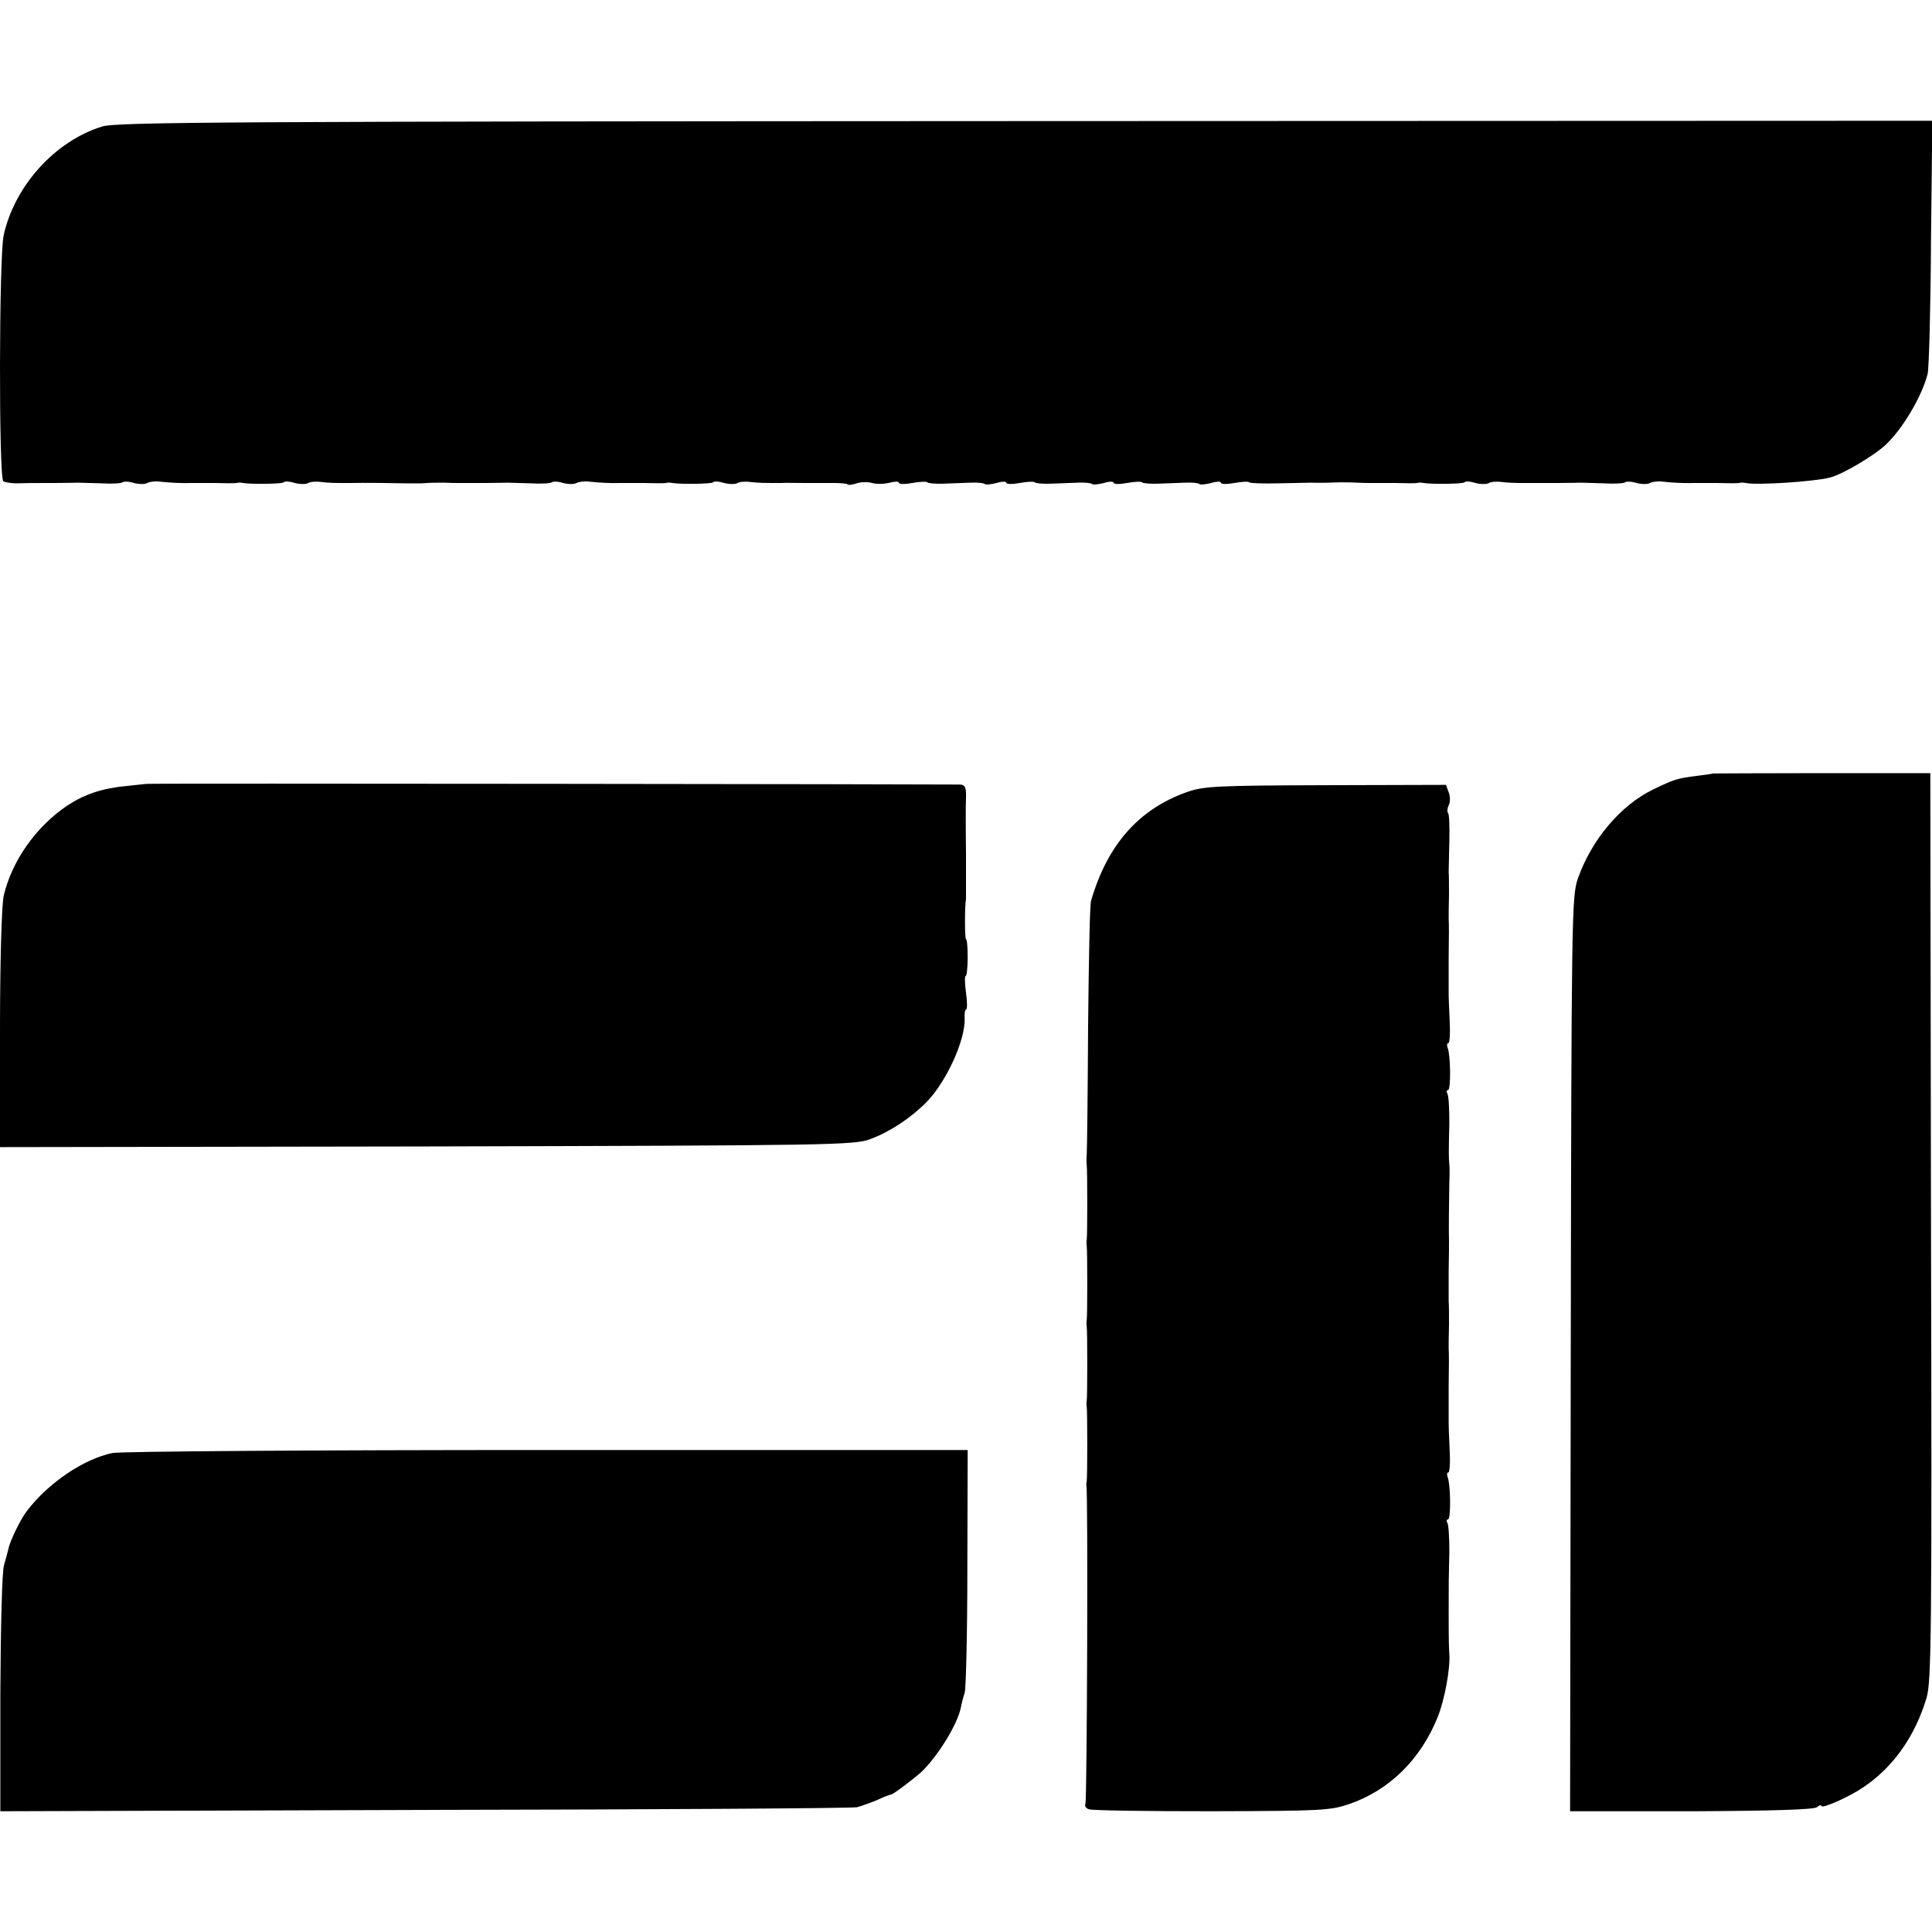
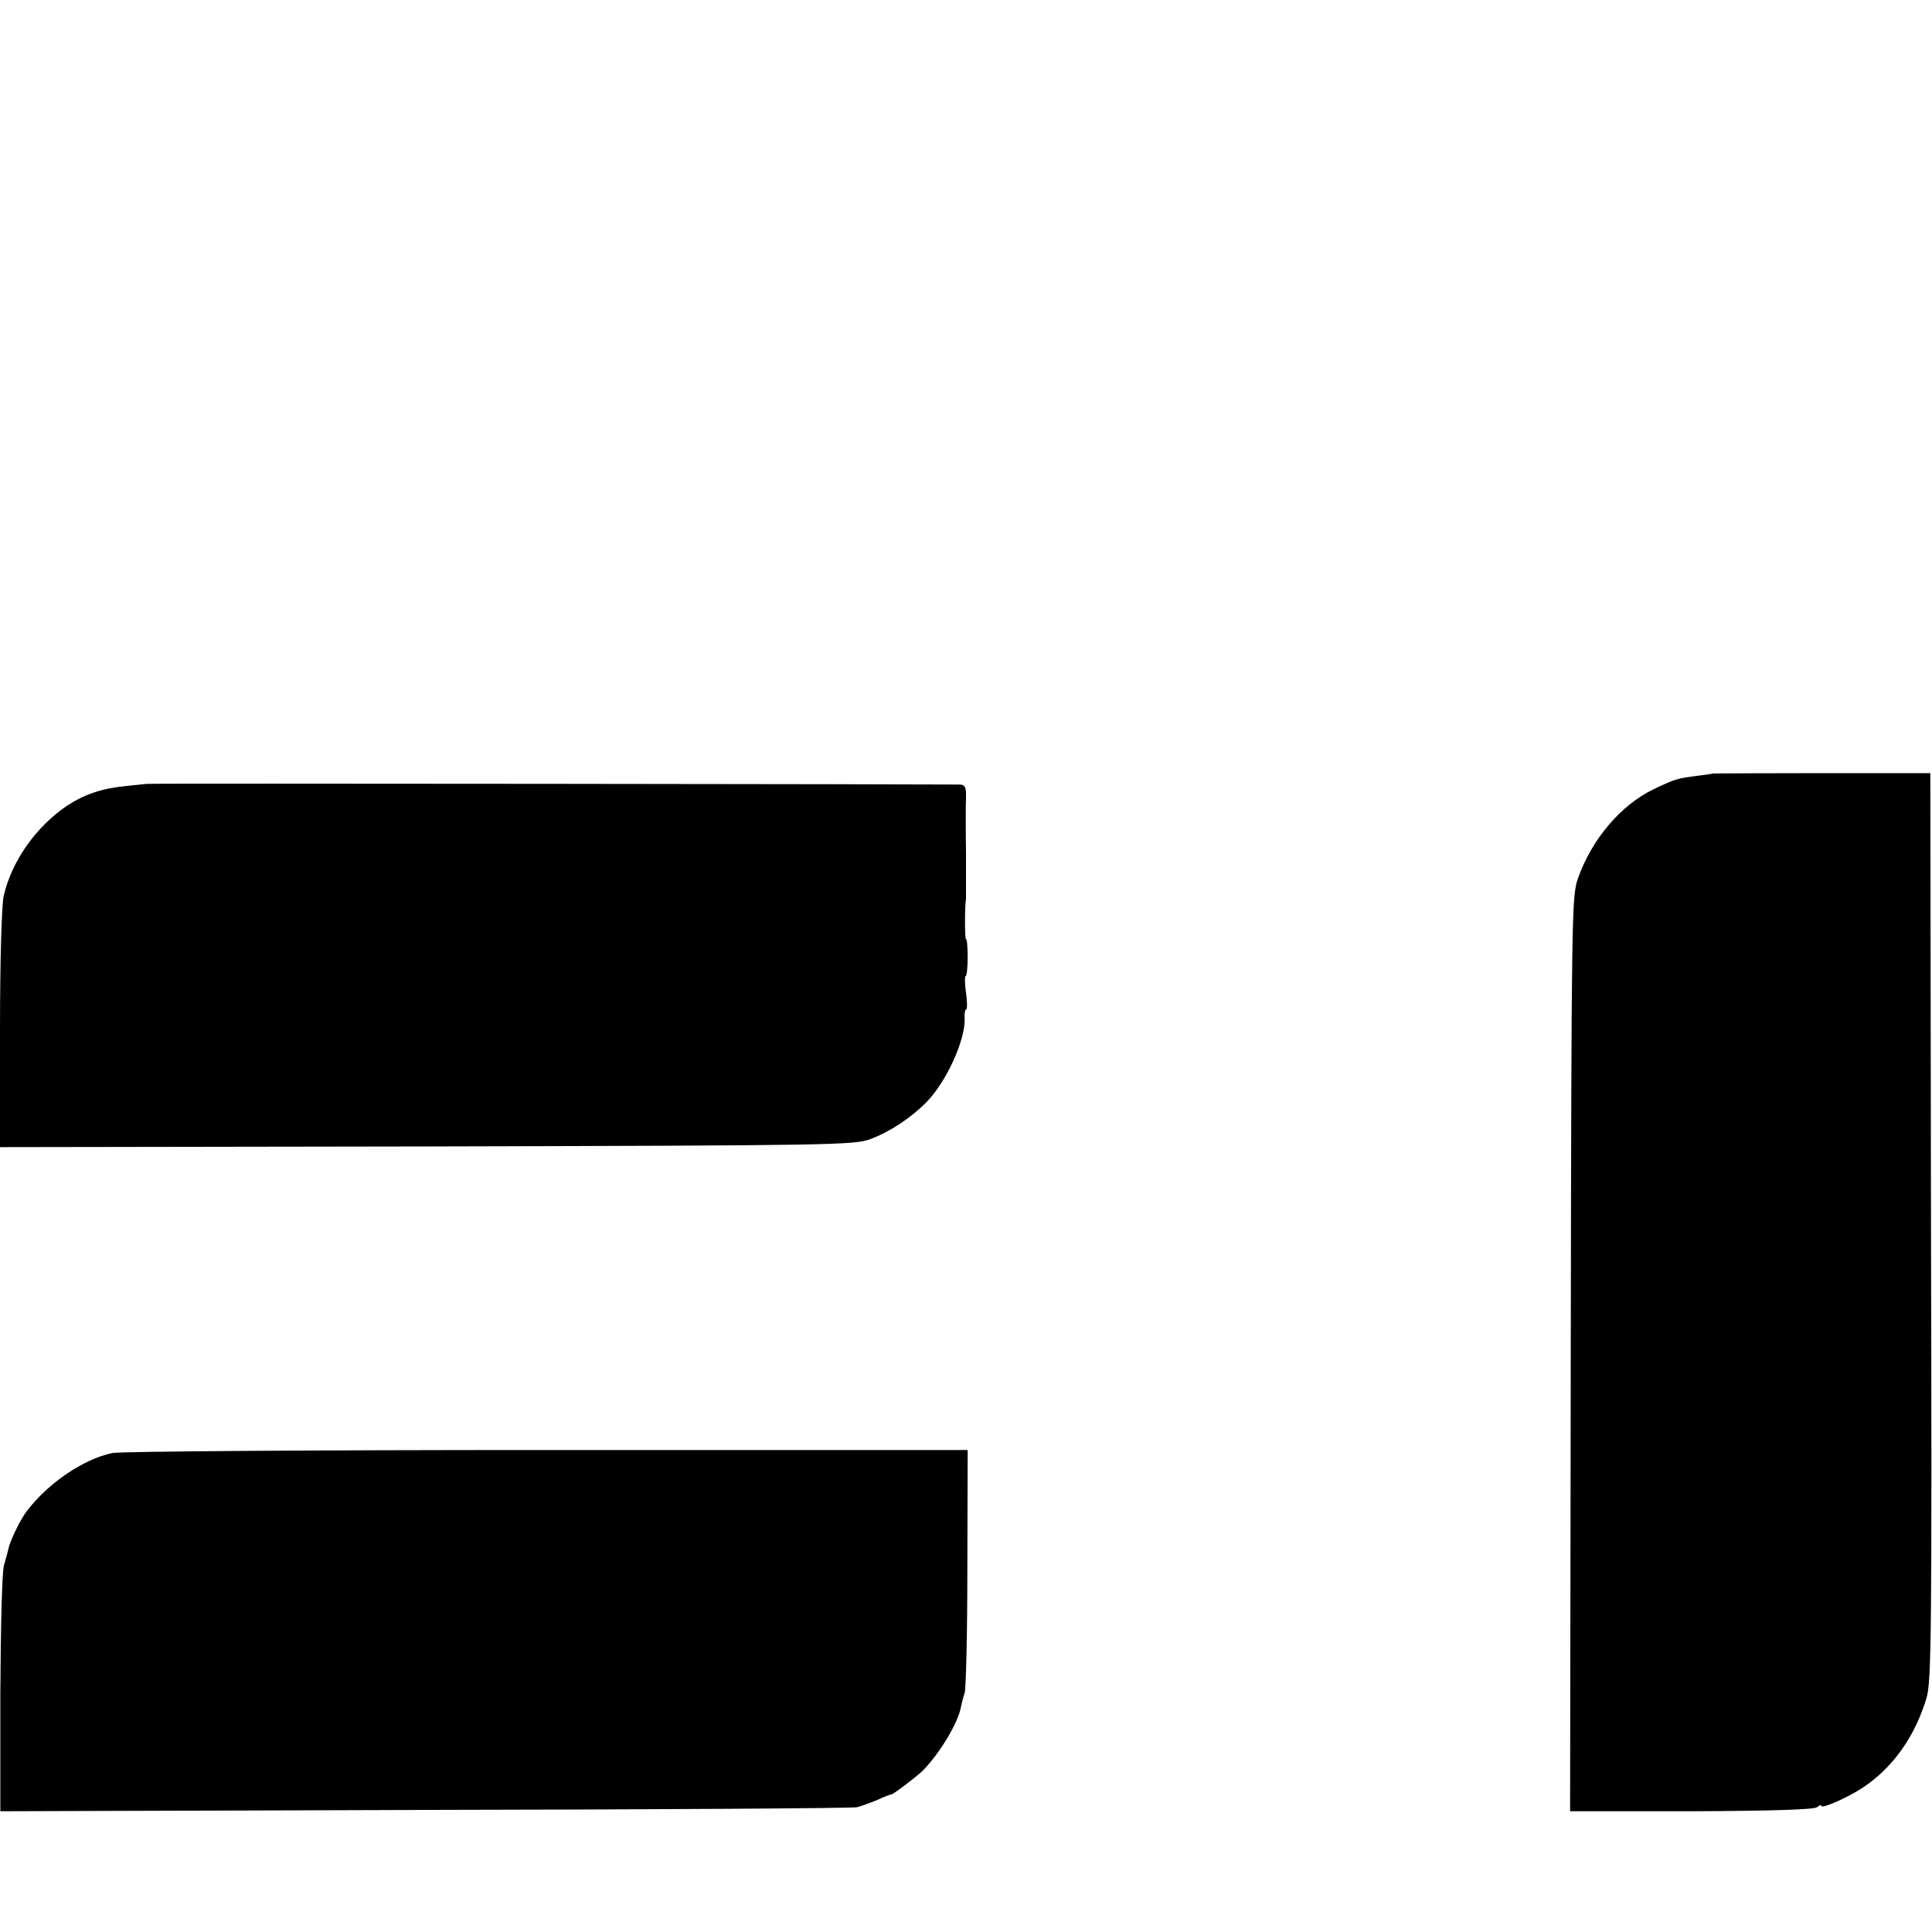
<svg xmlns="http://www.w3.org/2000/svg" version="1.0" width="576pt" height="576pt" viewBox="0 0 576 576" preserveAspectRatio="xMidYMid meet">
  <g transform="translate(0,576) scale(0.1,-0.1)" fill="#000000" stroke="none">
-     <path d="M305 5383 c-140 -43 -261 -176 -294 -324 -14 -61 -15 -726 -1 -734 6 -3 23 -6 38 -6 31 1 41 1 117 1 30 0 61 1 68 1 6 0 38 -1 69 -2 32 -2 60 0 63 3 4 3 19 3 34 -2 16 -4 34 -4 40 0 7 4 25 6 39 4 26 -3 61 -5 92 -4 8 0 40 0 70 0 30 -1 60 -1 65 0 6 2 15 1 20 0 23 -4 116 -3 121 2 3 4 18 3 33 -2 16 -4 34 -4 40 0 7 4 25 5 39 3 24 -3 40 -3 92 -3 23 1 121 0 160 -1 19 0 41 0 48 0 26 2 38 2 67 2 17 -1 38 -1 48 -1 9 0 42 0 72 0 30 0 61 1 68 1 6 0 38 -1 69 -2 32 -2 60 0 63 3 4 3 19 3 34 -2 16 -4 34 -4 40 0 7 4 25 6 39 4 26 -3 61 -5 92 -4 8 0 40 0 70 0 30 -1 60 -1 65 0 6 2 15 1 20 0 23 -4 116 -3 121 2 3 4 18 3 33 -2 16 -4 34 -4 40 0 7 4 25 5 39 3 24 -3 40 -3 92 -3 8 1 40 0 70 0 30 0 70 0 89 0 19 0 36 -2 38 -4 3 -3 15 -1 27 3 11 4 32 5 46 1 14 -4 37 -3 53 1 15 4 27 4 27 0 0 -5 18 -5 40 -1 22 4 42 5 45 2 3 -3 24 -5 48 -4 23 1 59 2 80 3 21 1 40 -1 43 -4 3 -3 19 -1 35 3 16 5 29 5 29 1 0 -5 18 -5 40 -1 22 4 42 5 45 2 3 -3 24 -5 48 -4 23 1 59 2 80 3 21 1 40 -1 43 -4 3 -3 19 -1 35 3 16 5 29 5 29 1 0 -5 18 -5 40 -1 22 4 42 5 45 2 3 -3 24 -5 48 -4 23 1 59 2 80 3 21 1 40 -1 43 -4 3 -3 19 -1 35 3 16 5 29 5 29 1 0 -5 18 -5 40 -1 22 4 42 5 45 2 2 -3 42 -4 87 -3 46 1 89 2 96 2 25 -1 63 0 85 1 12 0 36 0 52 -1 17 -1 37 -1 45 -1 8 0 40 0 70 0 30 -1 60 -1 65 0 6 2 15 1 20 0 23 -4 116 -3 121 2 3 4 18 3 33 -2 16 -4 34 -4 40 0 7 4 25 5 39 3 15 -2 38 -3 52 -3 47 0 60 0 115 0 30 0 61 1 68 1 6 0 38 -1 69 -2 32 -2 60 0 63 3 4 3 19 3 34 -2 16 -4 34 -4 40 0 7 4 25 6 39 4 26 -3 61 -5 92 -4 8 0 40 0 70 0 30 -1 60 -1 65 0 6 2 15 1 20 0 33 -7 202 4 250 16 37 9 132 65 167 98 52 49 108 145 125 211 4 17 9 193 10 393 l4 362 -2703 -1 c-2388 -1 -2709 -3 -2753 -16z" />
    <path d="M5107 3454 c-1 -1 -22 -4 -47 -7 -62 -8 -67 -10 -130 -40 -98 -47 -185 -150 -226 -267 -18 -53 -19 -103 -21 -1418 l-2 -1362 362 0 c242 1 365 5 374 12 7 6 13 8 13 4 0 -10 82 26 126 56 88 59 154 152 188 267 14 48 16 191 13 1405 l-2 1351 -323 0 c-178 0 -324 -1 -325 -1z" />
    <path d="M437 3423 c-1 0 -27 -3 -57 -6 -75 -7 -126 -24 -180 -59 -93 -63 -165 -165 -189 -269 -6 -25 -11 -196 -11 -397 l0 -352 1273 2 c1215 3 1274 4 1322 22 59 22 122 64 168 111 59 61 115 184 113 248 -1 15 1 27 4 27 4 0 4 23 0 50 -4 28 -4 50 -1 50 3 0 6 25 6 55 0 30 -2 55 -5 55 -4 0 -4 101 0 120 0 3 0 64 0 135 -1 72 -1 147 0 168 1 29 -3 37 -17 38 -36 1 -2425 4 -2426 2z" />
-     <path d="M3540 3399 c-145 -51 -238 -157 -287 -324 -4 -11 -7 -180 -9 -376 -1 -196 -3 -367 -4 -380 -1 -13 -1 -28 0 -34 2 -14 2 -208 0 -220 -1 -5 -1 -14 0 -20 2 -13 2 -207 0 -220 -1 -5 -1 -14 0 -20 2 -13 2 -207 0 -220 -1 -5 -1 -14 0 -20 2 -13 2 -207 0 -220 -1 -5 -2 -12 -1 -15 5 -15 2 -940 -3 -948 -3 -5 1 -13 10 -16 9 -4 174 -6 367 -6 329 1 353 2 411 22 118 41 211 132 262 258 21 52 38 145 35 188 -1 18 -2 34 -2 117 0 108 0 103 2 187 0 43 -2 82 -6 88 -3 5 -3 10 2 10 9 0 8 103 -1 126 -3 8 -2 14 2 14 4 0 6 30 4 67 -2 38 -3 73 -3 78 0 6 0 55 0 110 1 55 1 107 0 115 0 8 0 40 1 70 0 30 0 62 -1 70 0 8 0 49 0 90 1 41 1 82 1 90 -1 22 0 128 1 175 1 22 1 46 0 53 -2 19 -2 40 0 124 0 43 -2 82 -6 88 -3 5 -3 10 2 10 9 0 8 103 -1 126 -3 8 -2 14 2 14 4 0 6 30 4 67 -2 38 -3 73 -3 78 0 6 0 55 0 110 1 55 1 107 0 115 0 8 0 40 1 70 0 30 0 62 -1 70 0 8 1 50 2 92 1 43 0 81 -4 84 -3 4 -2 14 2 23 5 9 5 26 0 39 l-8 22 -359 -1 c-324 -1 -363 -3 -412 -20z" />
    <path d="M335 1428 c-86 -18 -191 -89 -255 -173 -18 -23 -50 -88 -55 -113 -2 -9 -8 -31 -13 -48 -6 -17 -10 -189 -11 -383 l0 -351 1267 4 c697 1 1276 5 1287 8 11 3 37 12 59 21 21 10 40 17 43 17 6 0 73 51 93 70 50 50 106 142 115 191 2 11 7 30 11 42 4 12 8 180 8 373 l1 351 -1255 0 c-690 0 -1273 -4 -1295 -9z" />
  </g>
</svg>